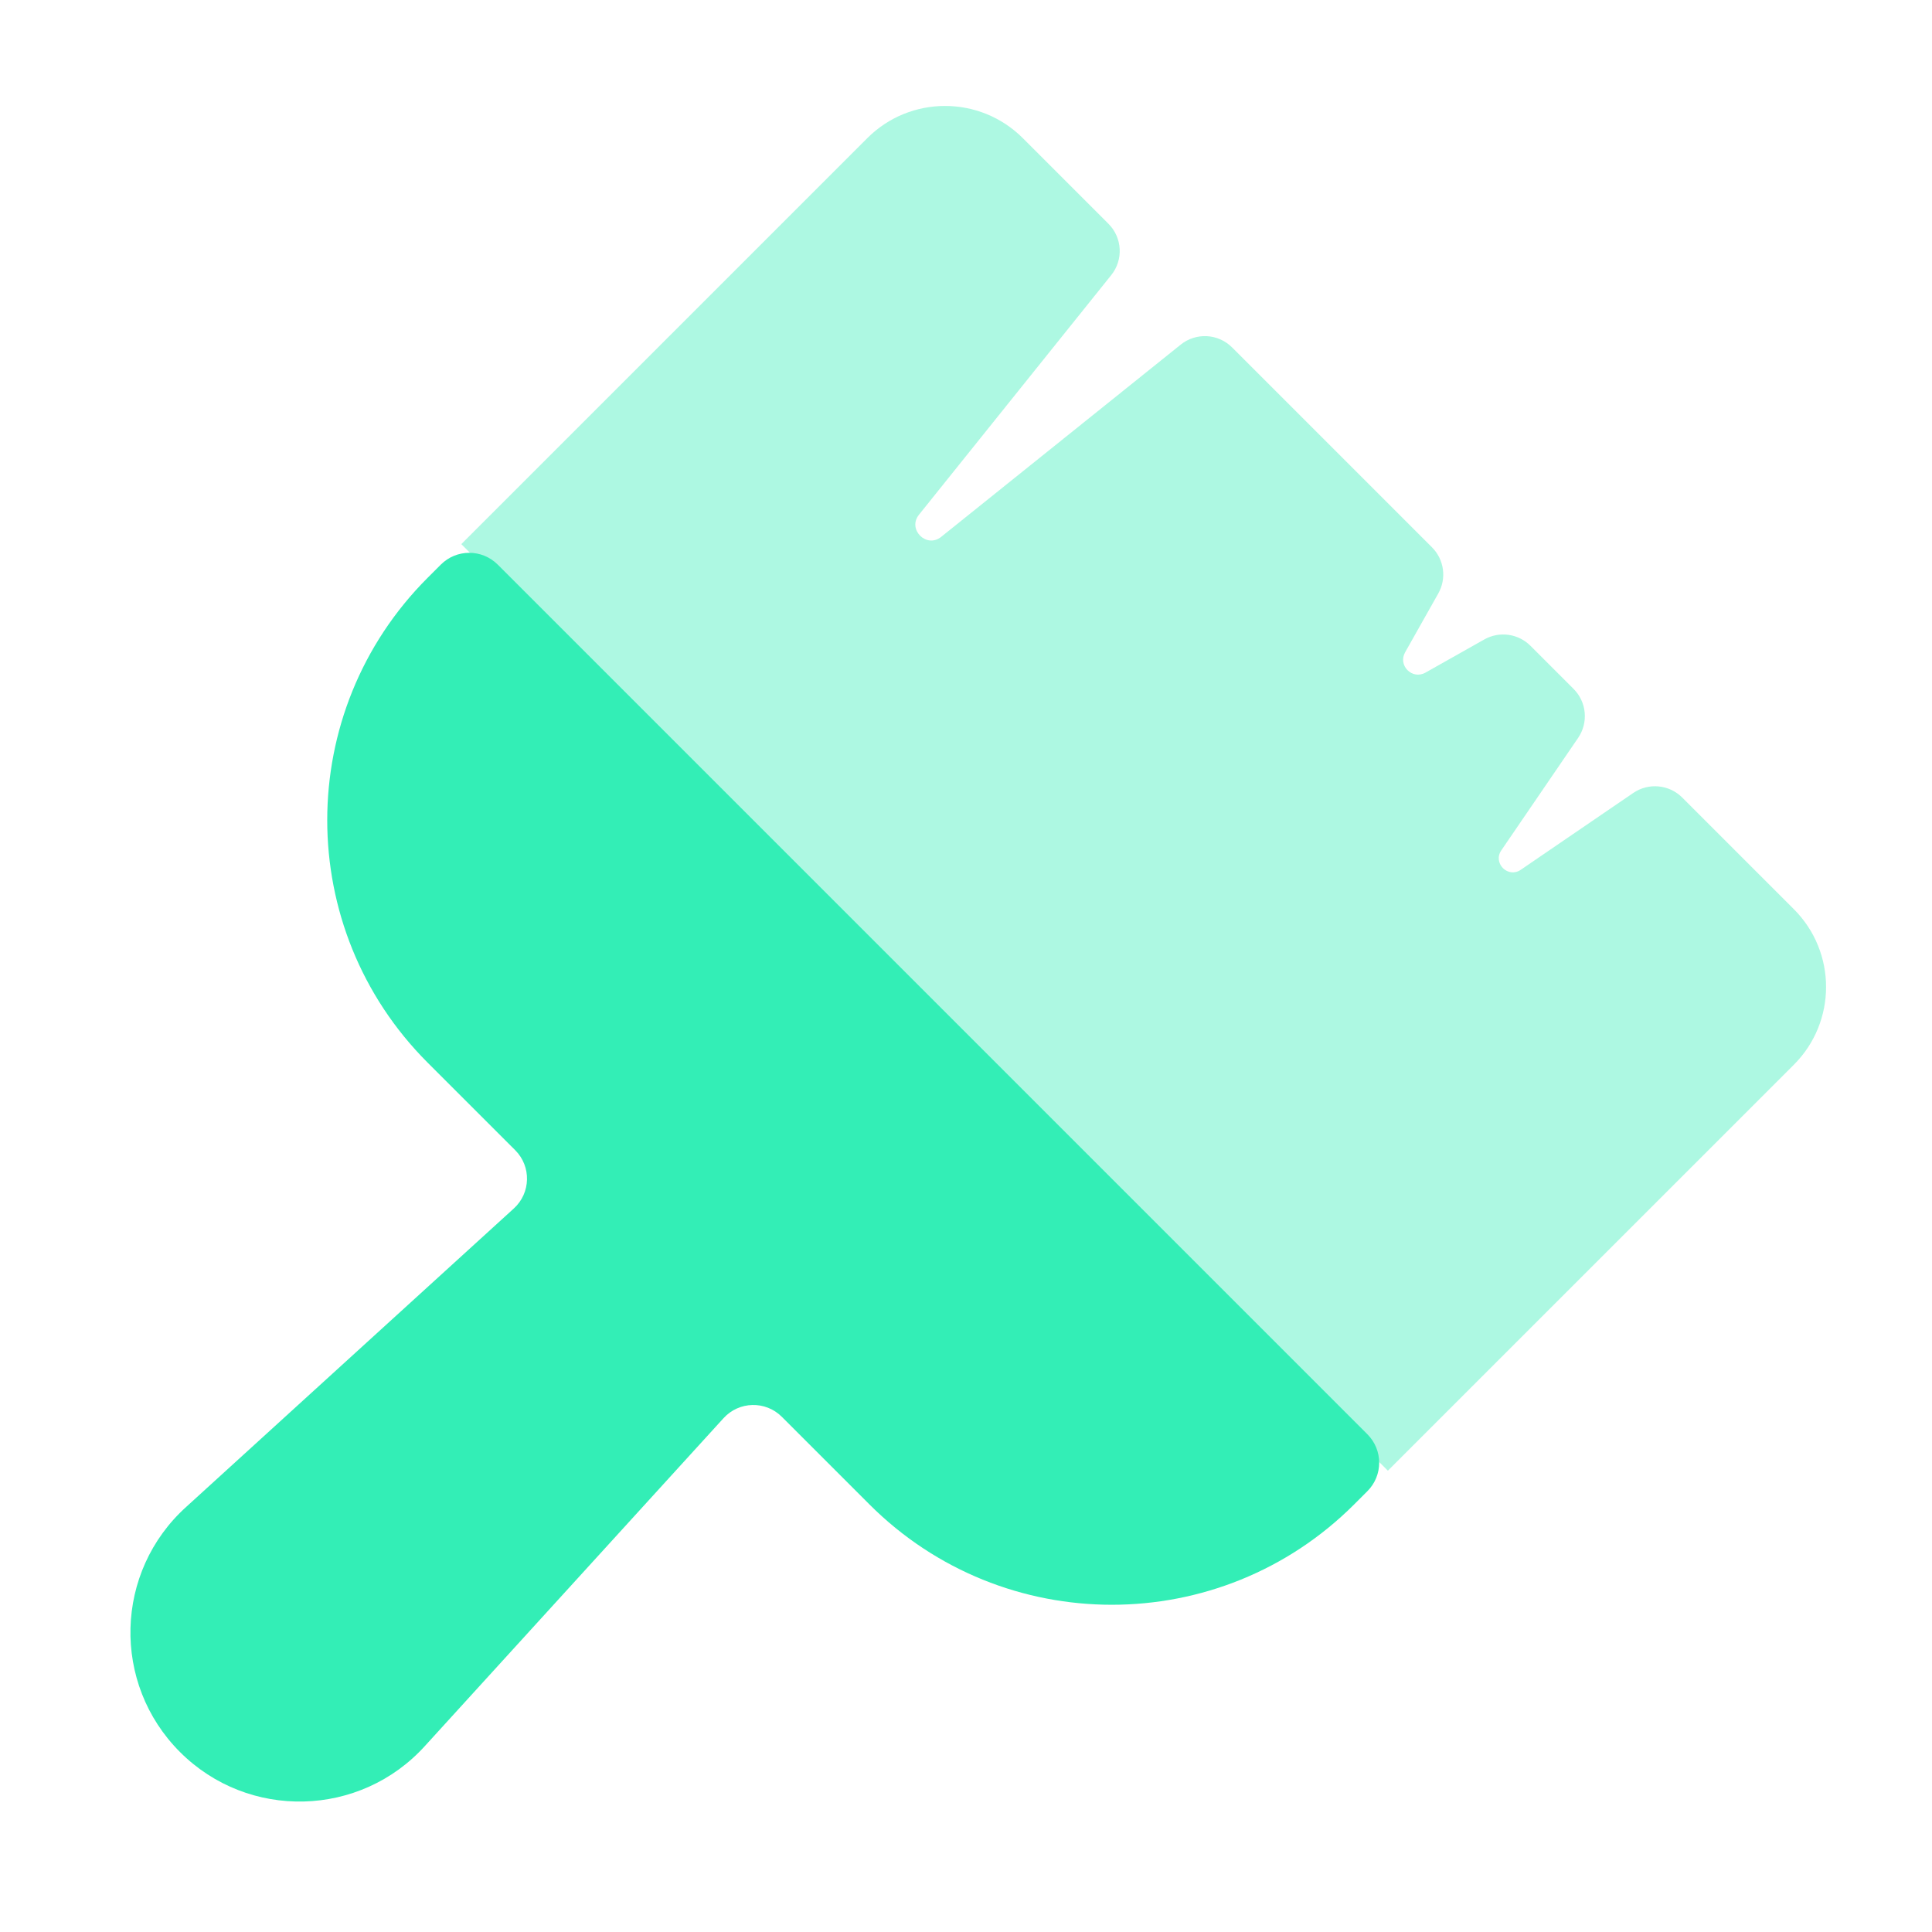
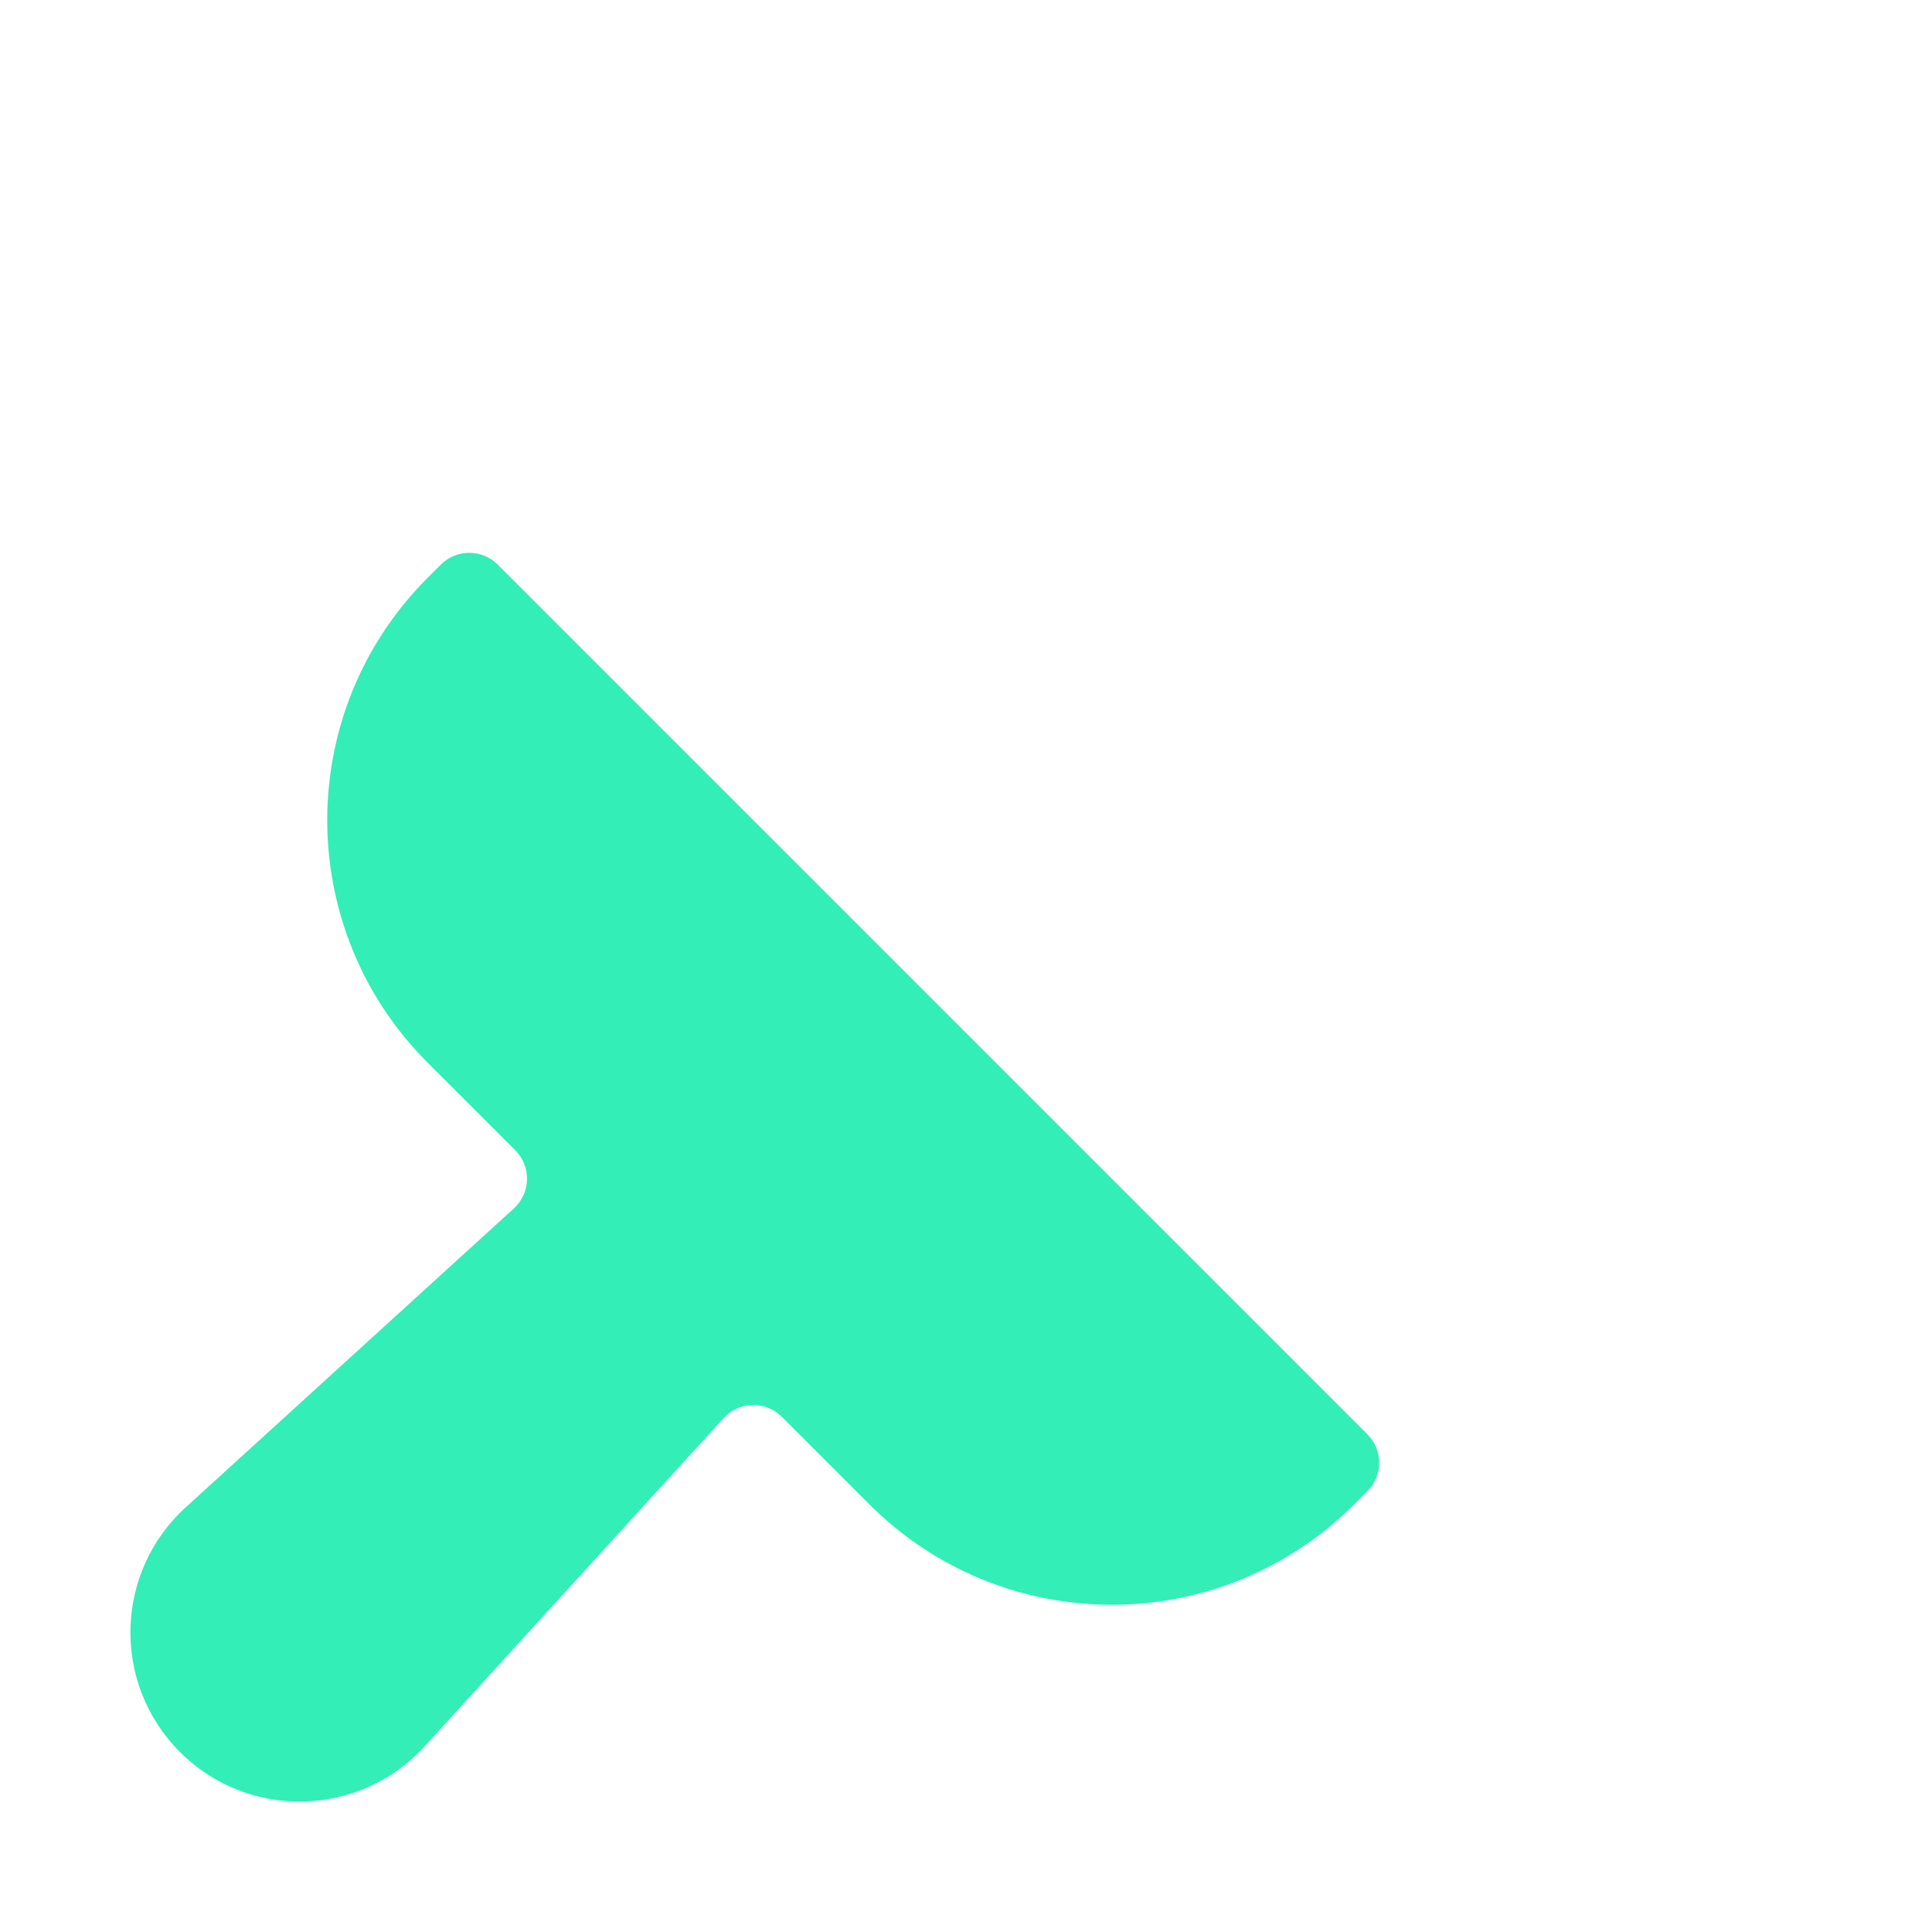
<svg xmlns="http://www.w3.org/2000/svg" width="96" height="96" viewBox="0 0 96 96" fill="none">
  <path fill-rule="evenodd" clip-rule="evenodd" d="M35.954 70.466C36.722 69.623 38.04 69.592 38.847 70.399L43.198 74.75C49.851 81.403 60.638 81.403 67.291 74.75L67.945 74.096C68.726 73.315 68.726 72.049 67.945 71.268L24.732 28.055C23.951 27.274 22.685 27.274 21.904 28.055L21.25 28.709C14.597 35.362 14.597 46.149 21.25 52.803L25.601 57.153C26.408 57.96 26.377 59.278 25.534 60.046L9.257 74.873C5.683 78.096 5.54 83.654 8.943 87.057C12.345 90.459 17.904 90.316 21.127 86.743L35.954 70.466Z" fill="url(#paint0_linear_81_231)" />
  <g opacity="0.4">
-     <path d="M89.135 45.176L83.588 39.629C82.937 38.978 81.915 38.883 81.155 39.402L75.565 43.22C74.931 43.654 74.165 42.889 74.599 42.254L78.417 36.664C78.936 35.904 78.841 34.882 78.19 34.231L76.047 32.088C75.439 31.48 74.502 31.352 73.754 31.774L70.828 33.423C70.174 33.791 69.45 33.067 69.819 32.414L71.468 29.488C71.89 28.74 71.761 27.803 71.154 27.195L61.222 17.263C60.531 16.572 59.432 16.512 58.67 17.123L46.766 26.677C46.035 27.263 45.077 26.305 45.664 25.575L55.217 13.67C55.828 12.909 55.769 11.81 55.078 11.119L50.825 6.866C48.69 4.731 45.228 4.731 43.094 6.865L22.922 27.037L68.963 73.078L89.135 52.907C91.27 50.772 91.27 47.311 89.135 45.176Z" fill="url(#paint1_linear_81_231)" />
-   </g>
+     </g>
  <defs>
    <linearGradient id="paint0_linear_81_231" x1="3150.38" y1="26.641" x2="3150.38" y2="6314.41" gradientUnits="userSpaceOnUse">
      <stop stop-color="#33EEB6" />
      <stop offset="1" stop-color="#27D086" />
    </linearGradient>
    <linearGradient id="paint1_linear_81_231" x1="2349.02" y1="2305.06" x2="-54.682" y2="4708.77" gradientUnits="userSpaceOnUse">
      <stop stop-color="#33EEB6" />
      <stop offset="1" stop-color="#27D086" />
    </linearGradient>
  </defs>
</svg>